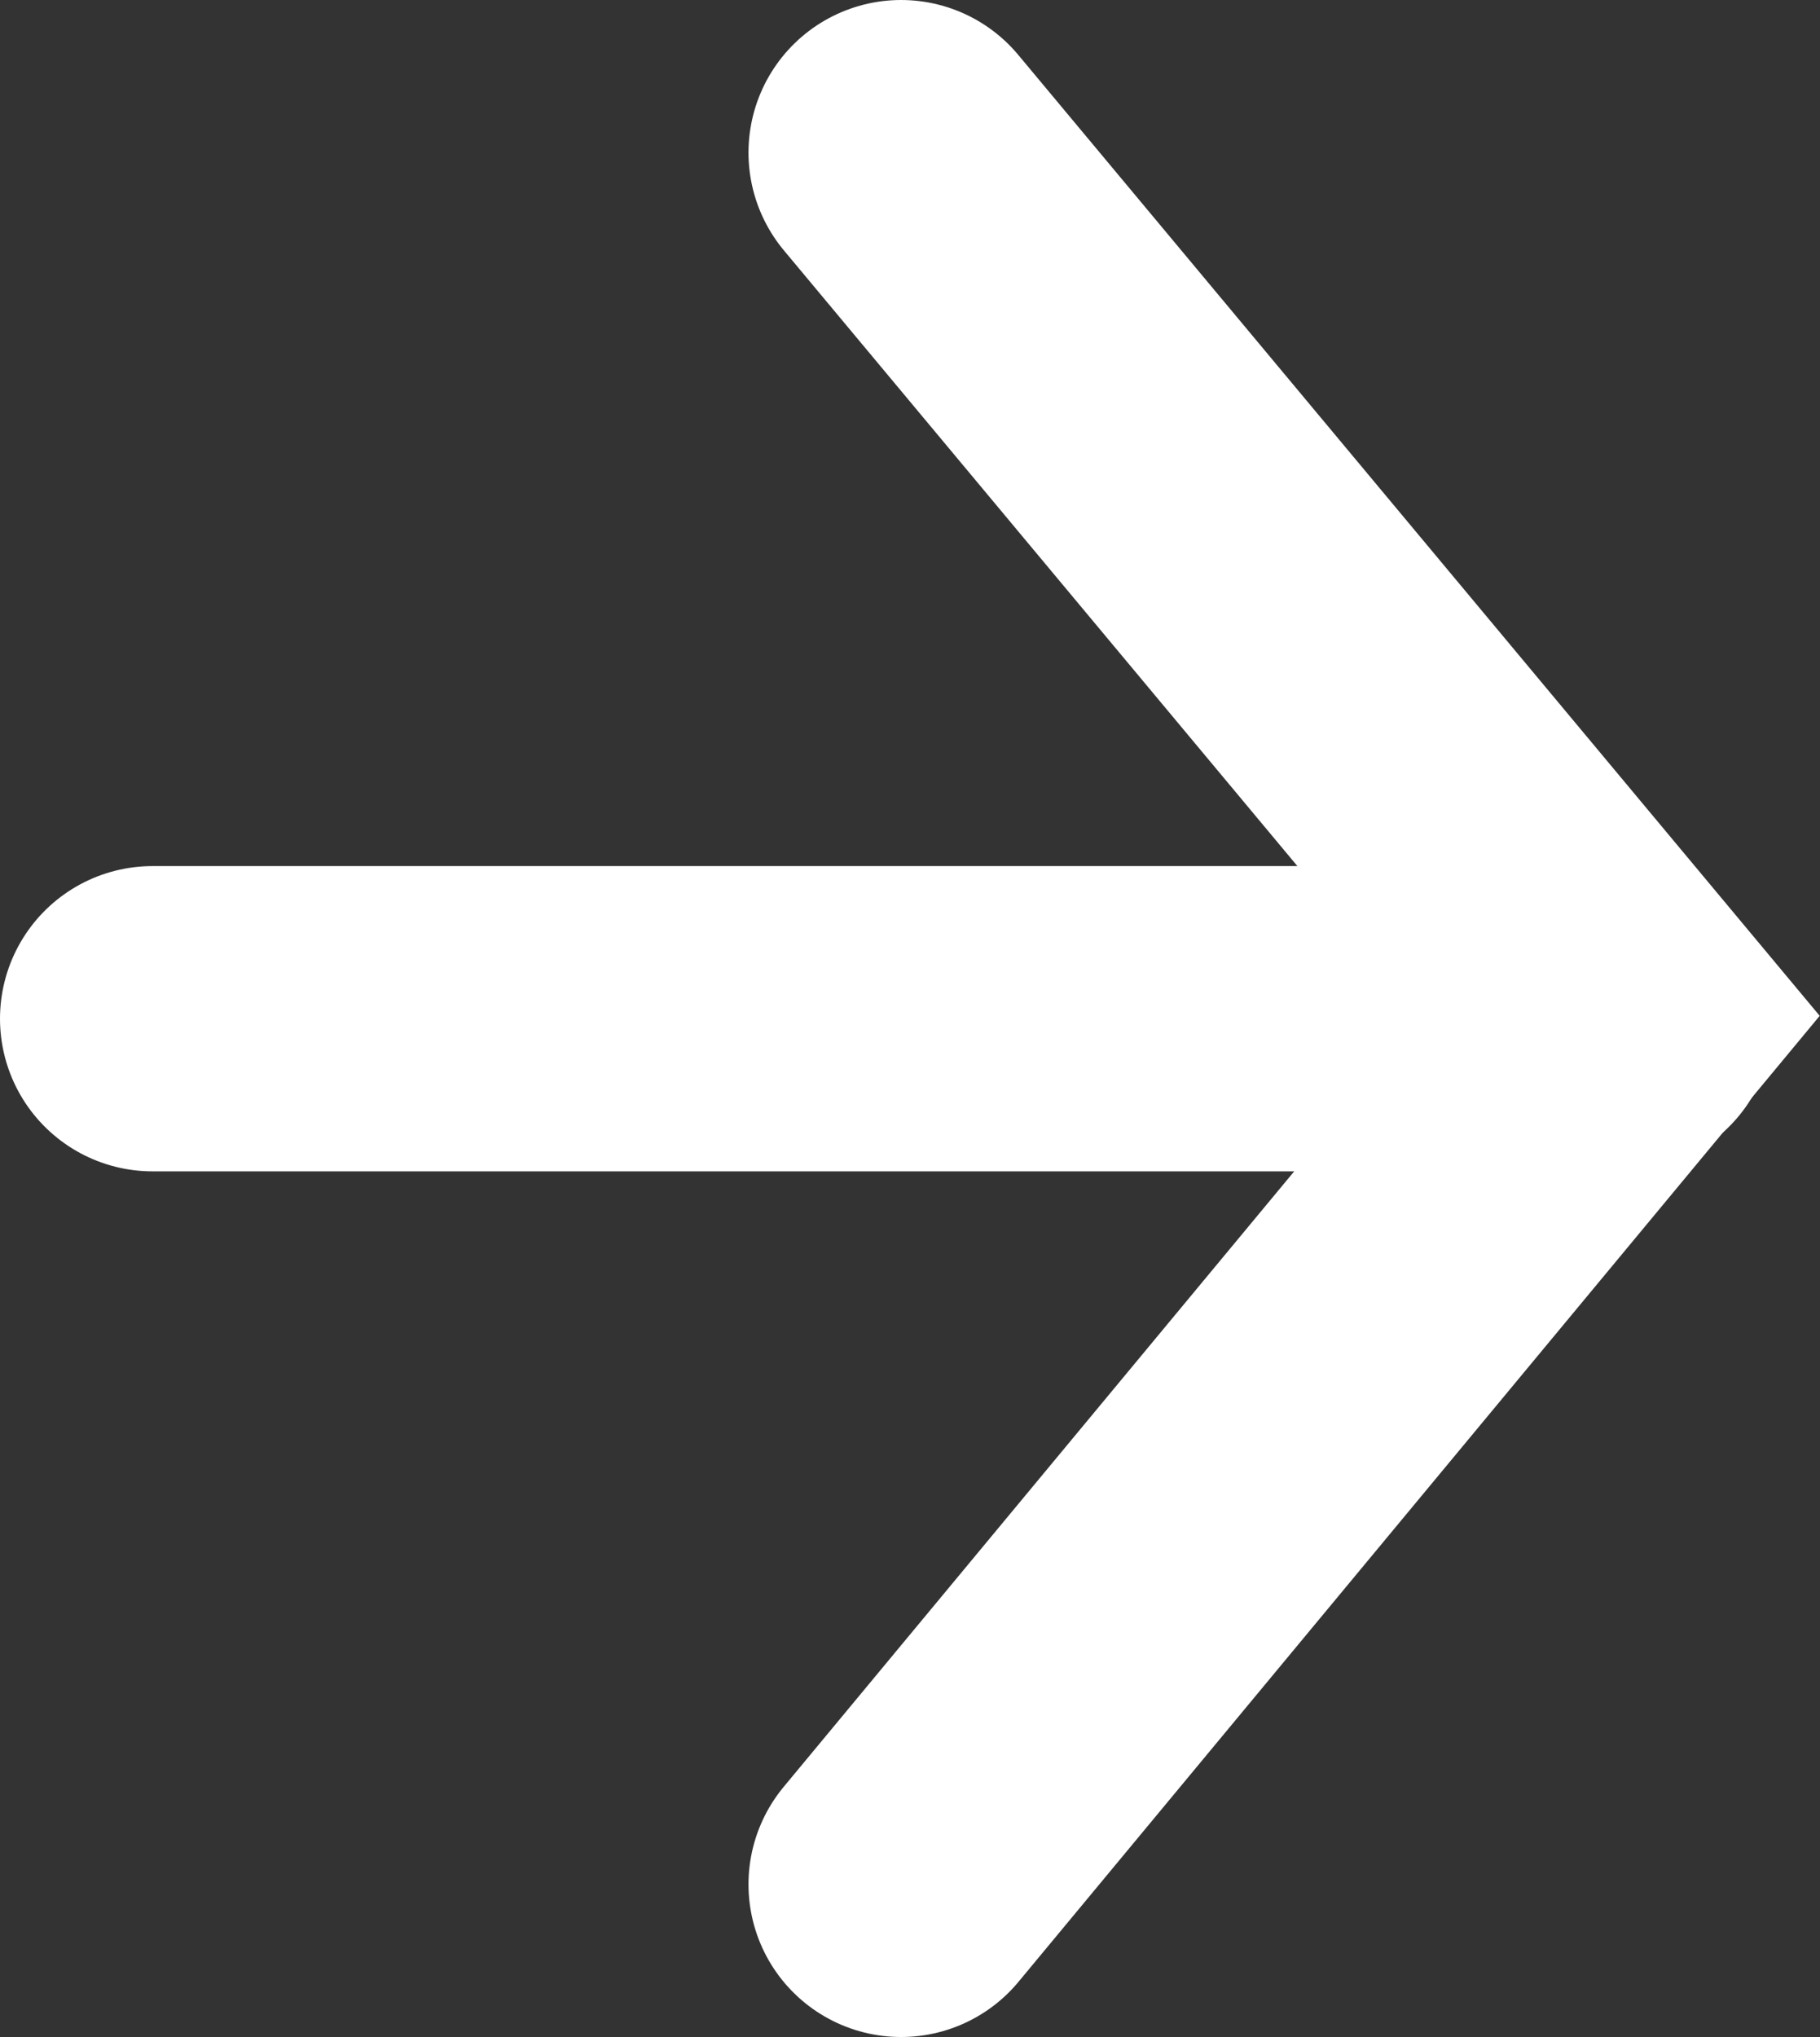
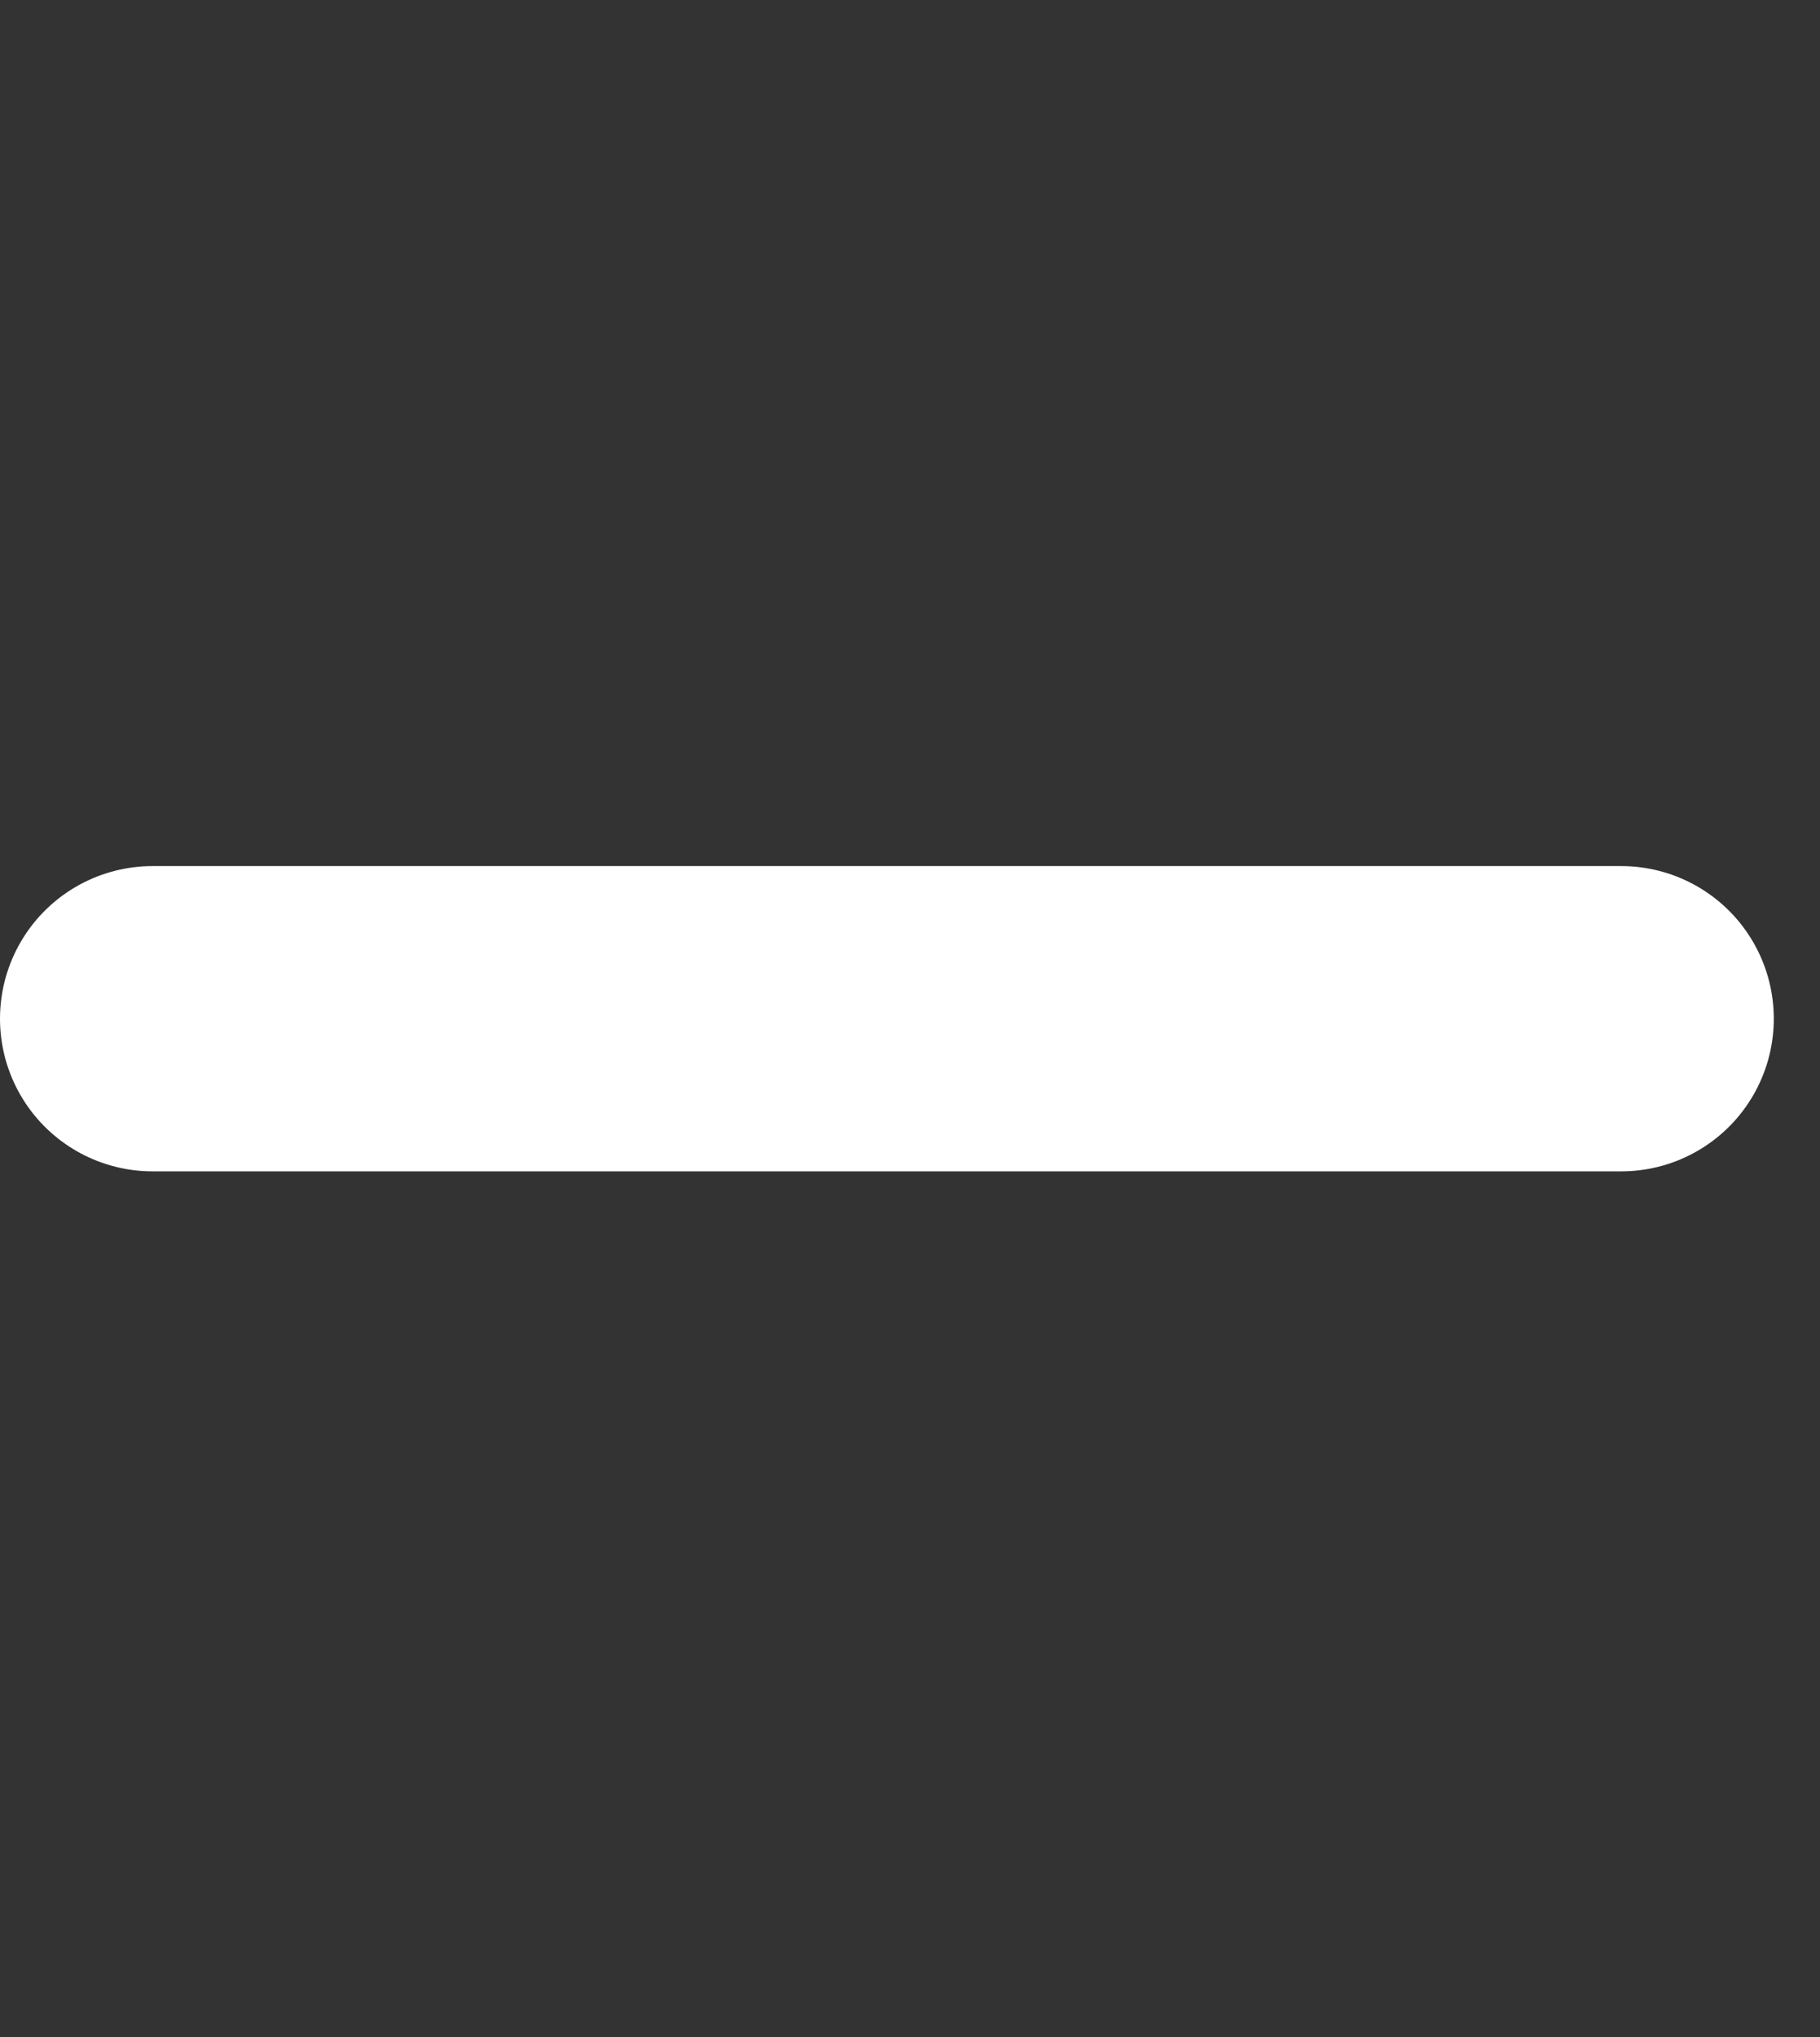
<svg xmlns="http://www.w3.org/2000/svg" viewBox="0 0 41.75 46.71">
  <rect x="0" y="0" width="41.75" height="46.71" fill="#333333" stroke="none" />
  <defs>
    <style>.cls-1{fill:none;stroke:#fff;stroke-linecap:round;stroke-miterlimit:10;stroke-width:7px;}</style>
  </defs>
  <title>Recurso 9</title>
  <g id="Capa_2" data-name="Capa 2">
    <g id="Capa_1-2" data-name="Capa 1">
-       <polyline class="cls-1" points="20.67 3.5 37.19 23.3 20.67 43.21" />
      <line class="cls-1" x1="3.5" y1="23.36" x2="37.19" y2="23.36" />
    </g>
  </g>
</svg>